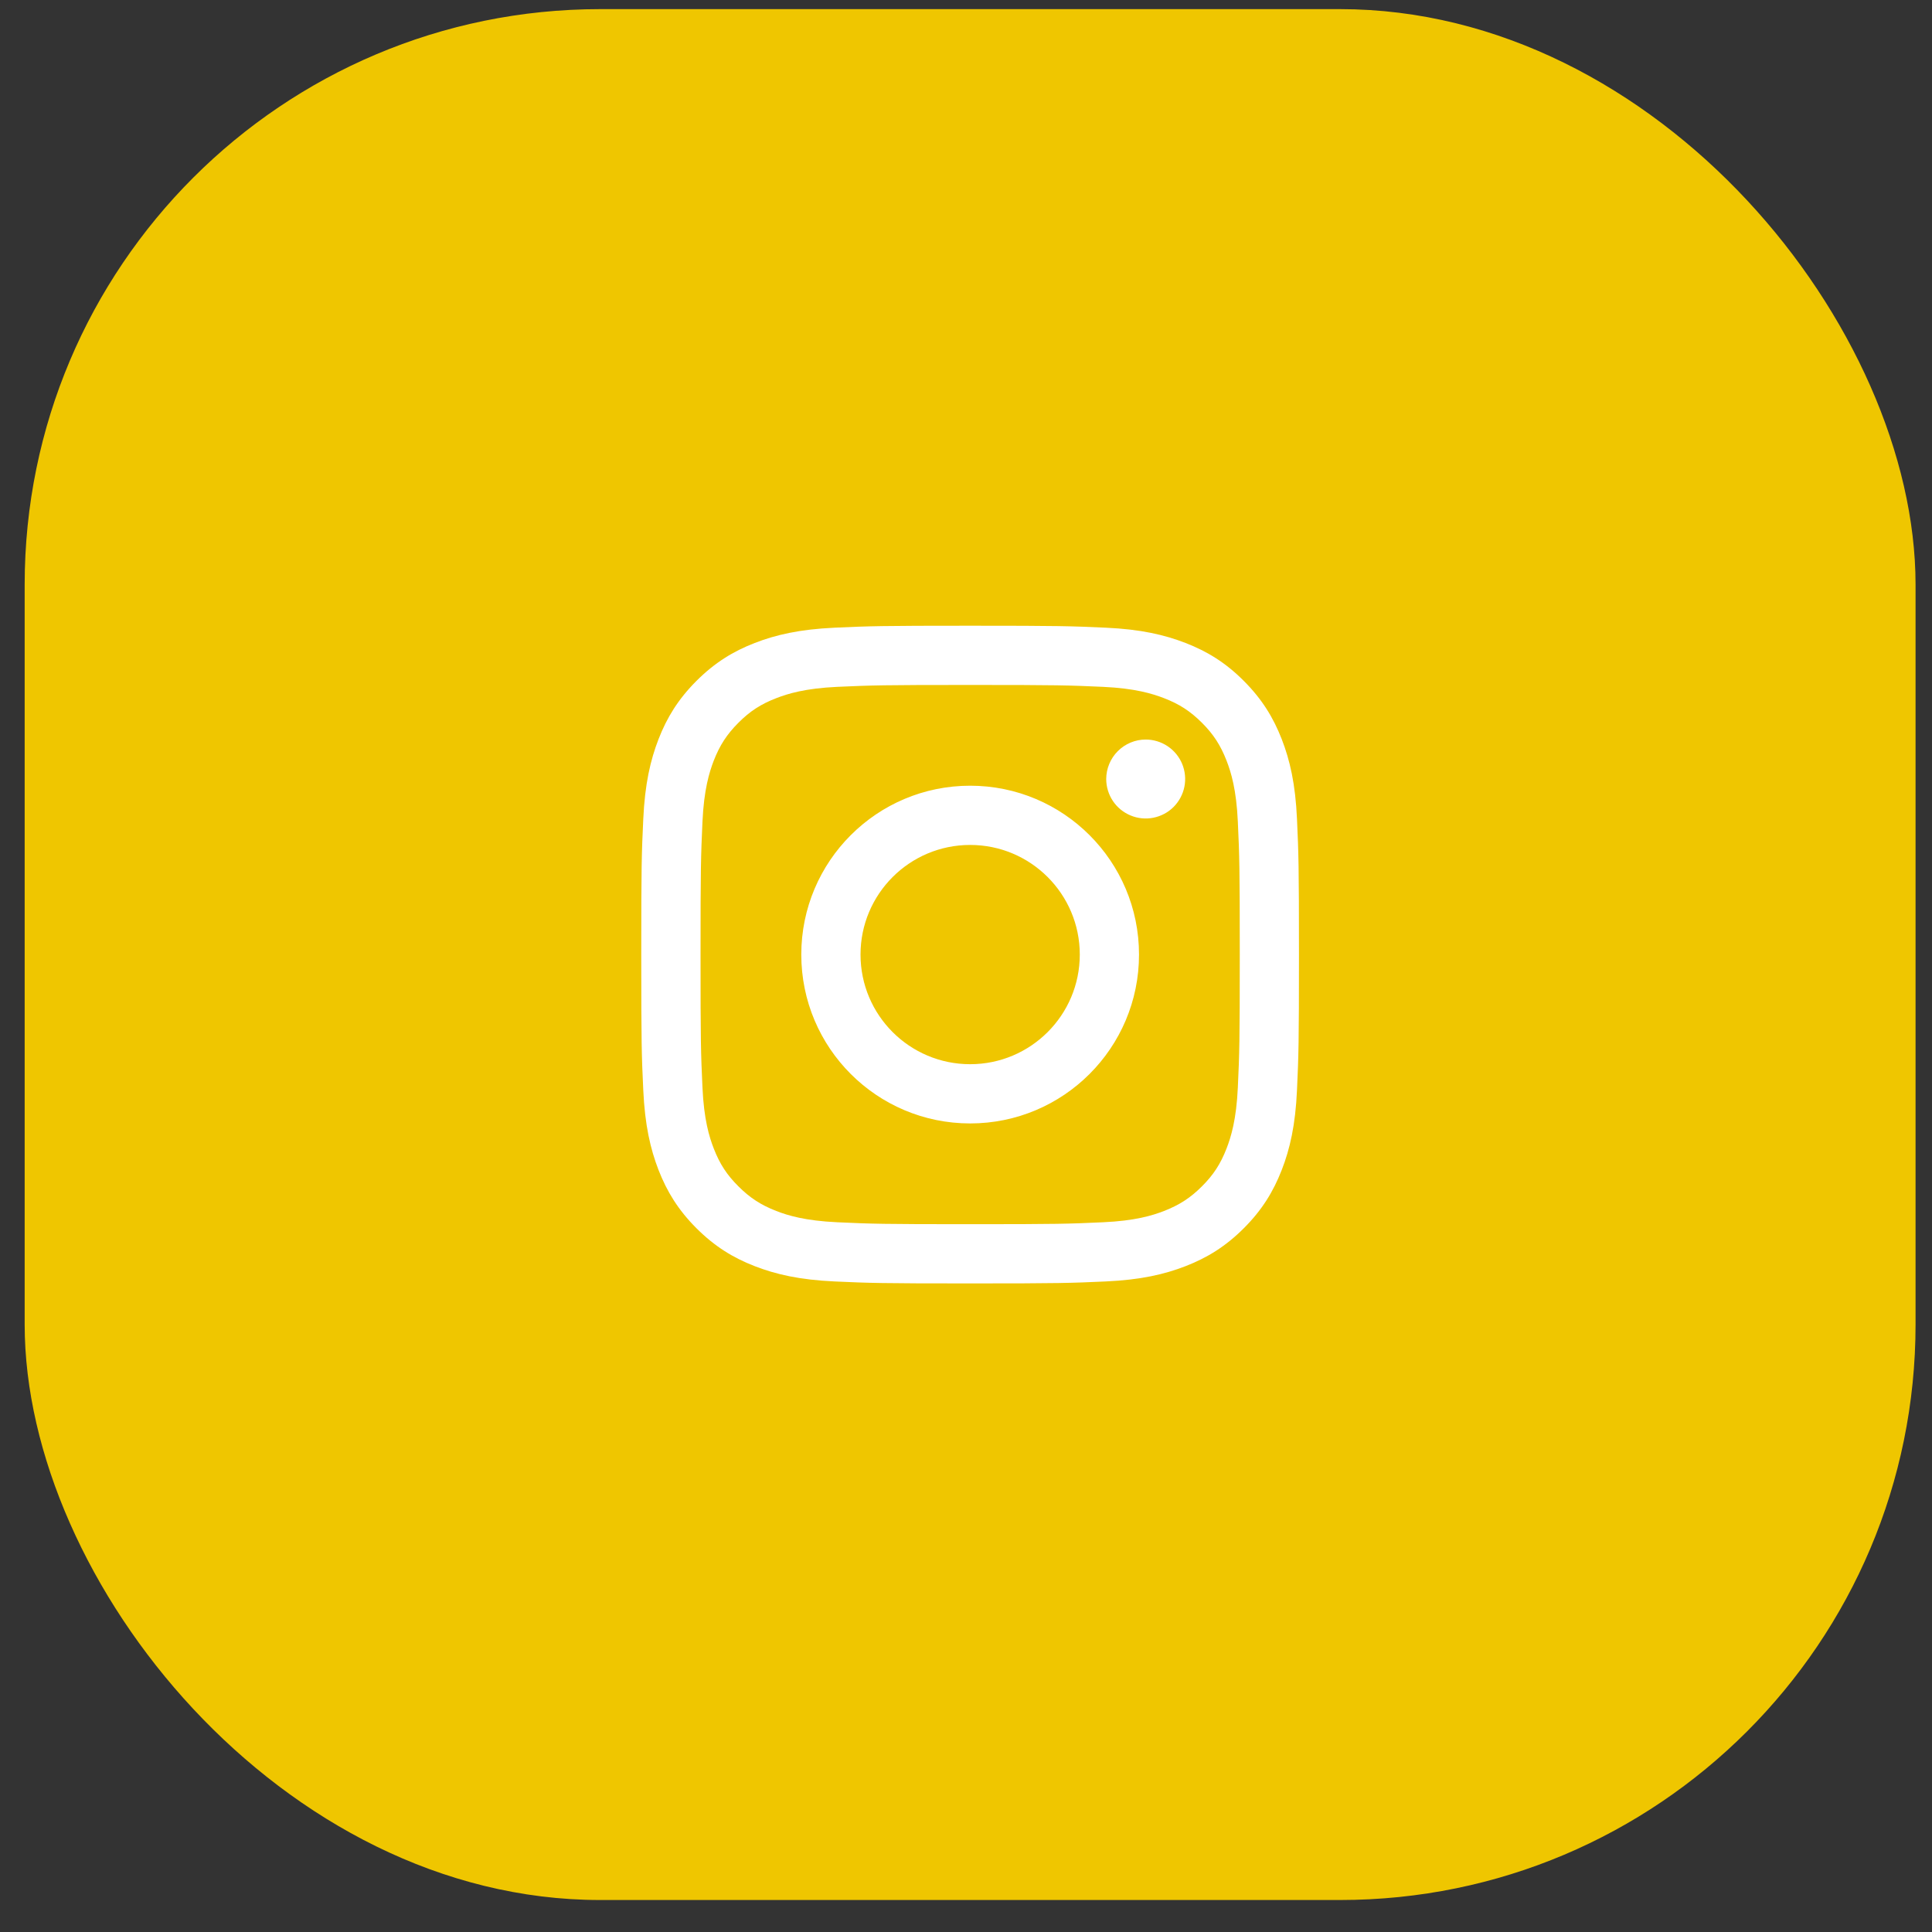
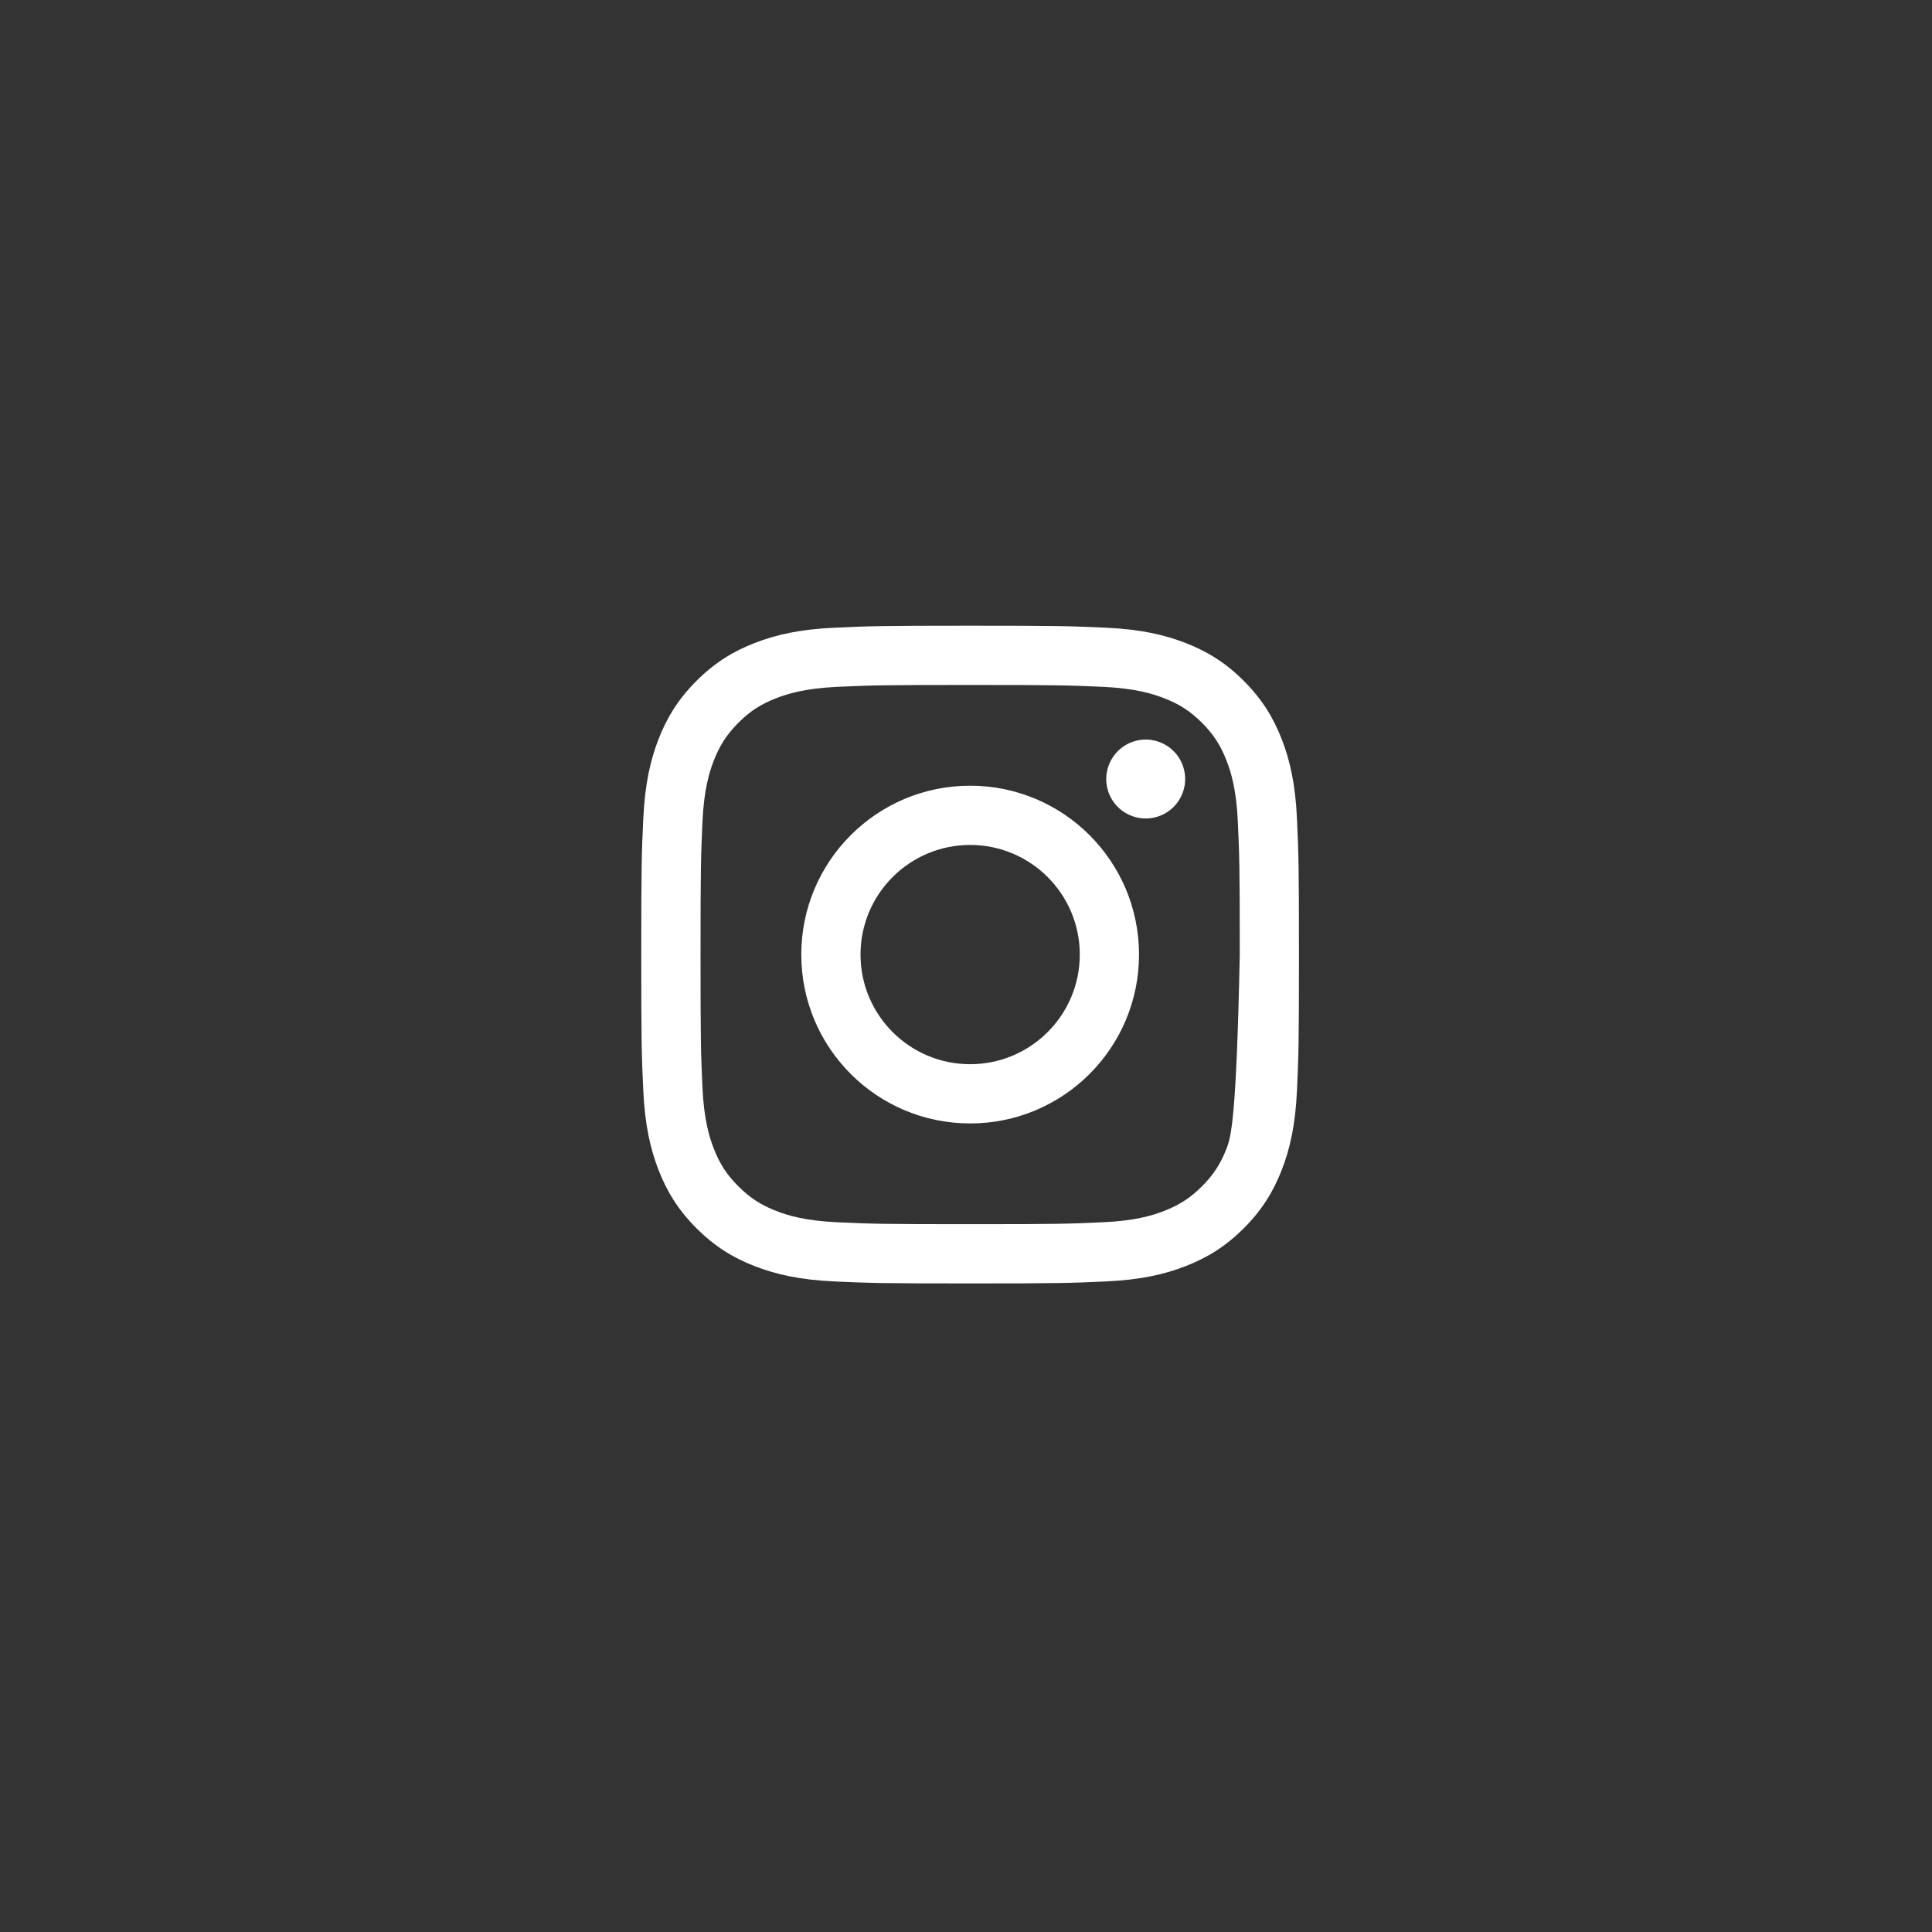
<svg xmlns="http://www.w3.org/2000/svg" width="47" height="47" viewBox="0 0 47 47" fill="none">
  <rect x="0" y="0" width="47" height="47" fill="#333333" stroke="none" />
  <g id="Instagram">
-     <rect id="Rectangle 274" x="0.6" y="0.222" width="46" height="46" rx="14" fill="#EFC600" />
-     <path id="Vector" d="M20.934 23.222C20.934 21.749 22.128 20.555 23.601 20.555C25.073 20.555 26.268 21.749 26.268 23.222C26.268 24.695 25.073 25.889 23.601 25.889C22.128 25.889 20.934 24.695 20.934 23.222ZM19.493 23.222C19.493 25.491 21.332 27.33 23.601 27.33C25.87 27.33 27.709 25.491 27.709 23.222C27.709 20.953 25.87 19.114 23.601 19.114C21.332 19.114 19.493 20.953 19.493 23.222ZM26.911 18.951C26.911 19.141 26.968 19.327 27.073 19.485C27.178 19.642 27.328 19.765 27.504 19.838C27.679 19.911 27.872 19.93 28.058 19.893C28.244 19.856 28.416 19.765 28.55 19.631C28.684 19.496 28.776 19.325 28.813 19.139C28.85 18.953 28.831 18.76 28.759 18.584C28.686 18.409 28.563 18.259 28.405 18.153C28.247 18.048 28.062 17.991 27.872 17.991H27.871C27.617 17.991 27.373 18.093 27.193 18.273C27.013 18.453 26.912 18.697 26.911 18.951ZM20.369 29.734C19.588 29.698 19.165 29.569 18.883 29.459C18.509 29.313 18.243 29.14 17.963 28.86C17.682 28.581 17.509 28.314 17.364 27.941C17.254 27.659 17.124 27.235 17.089 26.455C17.05 25.612 17.042 25.358 17.042 23.222C17.042 21.086 17.051 20.833 17.089 19.989C17.125 19.209 17.255 18.786 17.364 18.503C17.51 18.13 17.683 17.863 17.963 17.583C18.242 17.303 18.509 17.129 18.883 16.985C19.165 16.875 19.588 16.745 20.369 16.709C21.212 16.671 21.465 16.663 23.601 16.663C25.736 16.663 25.99 16.671 26.834 16.709C27.614 16.745 28.037 16.876 28.319 16.985C28.693 17.129 28.959 17.303 29.24 17.583C29.52 17.863 29.693 18.13 29.838 18.503C29.948 18.785 30.078 19.209 30.113 19.989C30.152 20.833 30.16 21.086 30.16 23.222C30.16 25.358 30.152 25.611 30.113 26.455C30.078 27.235 29.947 27.659 29.838 27.941C29.693 28.314 29.52 28.581 29.24 28.86C28.96 29.14 28.693 29.313 28.319 29.459C28.038 29.569 27.614 29.699 26.834 29.734C25.991 29.773 25.737 29.781 23.601 29.781C21.464 29.781 21.212 29.773 20.369 29.734ZM20.302 15.27C19.451 15.309 18.869 15.444 18.36 15.642C17.834 15.846 17.388 16.12 16.943 16.564C16.498 17.009 16.225 17.455 16.02 17.982C15.823 18.49 15.688 19.072 15.649 19.924C15.609 20.777 15.6 21.049 15.6 23.222C15.6 25.395 15.609 25.667 15.649 26.52C15.688 27.372 15.823 27.954 16.02 28.462C16.225 28.988 16.498 29.435 16.943 29.88C17.388 30.324 17.834 30.598 18.36 30.802C18.87 31 19.451 31.135 20.302 31.174C21.156 31.213 21.428 31.222 23.601 31.222C25.773 31.222 26.046 31.213 26.899 31.174C27.751 31.135 28.332 31 28.841 30.802C29.367 30.598 29.813 30.324 30.258 29.88C30.703 29.435 30.976 28.988 31.181 28.462C31.379 27.954 31.514 27.372 31.552 26.52C31.591 25.667 31.6 25.395 31.6 23.222C31.6 21.049 31.591 20.777 31.552 19.924C31.514 19.072 31.379 18.49 31.181 17.982C30.976 17.456 30.703 17.01 30.258 16.564C29.814 16.119 29.367 15.846 28.842 15.642C28.332 15.444 27.751 15.308 26.9 15.27C26.047 15.231 25.774 15.222 23.601 15.222C21.429 15.222 21.156 15.231 20.302 15.27Z" fill="white" />
+     <path id="Vector" d="M20.934 23.222C20.934 21.749 22.128 20.555 23.601 20.555C25.073 20.555 26.268 21.749 26.268 23.222C26.268 24.695 25.073 25.889 23.601 25.889C22.128 25.889 20.934 24.695 20.934 23.222ZM19.493 23.222C19.493 25.491 21.332 27.33 23.601 27.33C25.87 27.33 27.709 25.491 27.709 23.222C27.709 20.953 25.87 19.114 23.601 19.114C21.332 19.114 19.493 20.953 19.493 23.222ZM26.911 18.951C26.911 19.141 26.968 19.327 27.073 19.485C27.178 19.642 27.328 19.765 27.504 19.838C27.679 19.911 27.872 19.93 28.058 19.893C28.244 19.856 28.416 19.765 28.55 19.631C28.684 19.496 28.776 19.325 28.813 19.139C28.85 18.953 28.831 18.76 28.759 18.584C28.686 18.409 28.563 18.259 28.405 18.153C28.247 18.048 28.062 17.991 27.872 17.991H27.871C27.617 17.991 27.373 18.093 27.193 18.273C27.013 18.453 26.912 18.697 26.911 18.951ZM20.369 29.734C19.588 29.698 19.165 29.569 18.883 29.459C18.509 29.313 18.243 29.14 17.963 28.86C17.682 28.581 17.509 28.314 17.364 27.941C17.254 27.659 17.124 27.235 17.089 26.455C17.05 25.612 17.042 25.358 17.042 23.222C17.042 21.086 17.051 20.833 17.089 19.989C17.125 19.209 17.255 18.786 17.364 18.503C17.51 18.13 17.683 17.863 17.963 17.583C18.242 17.303 18.509 17.129 18.883 16.985C19.165 16.875 19.588 16.745 20.369 16.709C21.212 16.671 21.465 16.663 23.601 16.663C25.736 16.663 25.99 16.671 26.834 16.709C27.614 16.745 28.037 16.876 28.319 16.985C28.693 17.129 28.959 17.303 29.24 17.583C29.52 17.863 29.693 18.13 29.838 18.503C29.948 18.785 30.078 19.209 30.113 19.989C30.152 20.833 30.16 21.086 30.16 23.222C30.078 27.235 29.947 27.659 29.838 27.941C29.693 28.314 29.52 28.581 29.24 28.86C28.96 29.14 28.693 29.313 28.319 29.459C28.038 29.569 27.614 29.699 26.834 29.734C25.991 29.773 25.737 29.781 23.601 29.781C21.464 29.781 21.212 29.773 20.369 29.734ZM20.302 15.27C19.451 15.309 18.869 15.444 18.36 15.642C17.834 15.846 17.388 16.12 16.943 16.564C16.498 17.009 16.225 17.455 16.02 17.982C15.823 18.49 15.688 19.072 15.649 19.924C15.609 20.777 15.6 21.049 15.6 23.222C15.6 25.395 15.609 25.667 15.649 26.52C15.688 27.372 15.823 27.954 16.02 28.462C16.225 28.988 16.498 29.435 16.943 29.88C17.388 30.324 17.834 30.598 18.36 30.802C18.87 31 19.451 31.135 20.302 31.174C21.156 31.213 21.428 31.222 23.601 31.222C25.773 31.222 26.046 31.213 26.899 31.174C27.751 31.135 28.332 31 28.841 30.802C29.367 30.598 29.813 30.324 30.258 29.88C30.703 29.435 30.976 28.988 31.181 28.462C31.379 27.954 31.514 27.372 31.552 26.52C31.591 25.667 31.6 25.395 31.6 23.222C31.6 21.049 31.591 20.777 31.552 19.924C31.514 19.072 31.379 18.49 31.181 17.982C30.976 17.456 30.703 17.01 30.258 16.564C29.814 16.119 29.367 15.846 28.842 15.642C28.332 15.444 27.751 15.308 26.9 15.27C26.047 15.231 25.774 15.222 23.601 15.222C21.429 15.222 21.156 15.231 20.302 15.27Z" fill="white" />
  </g>
</svg>